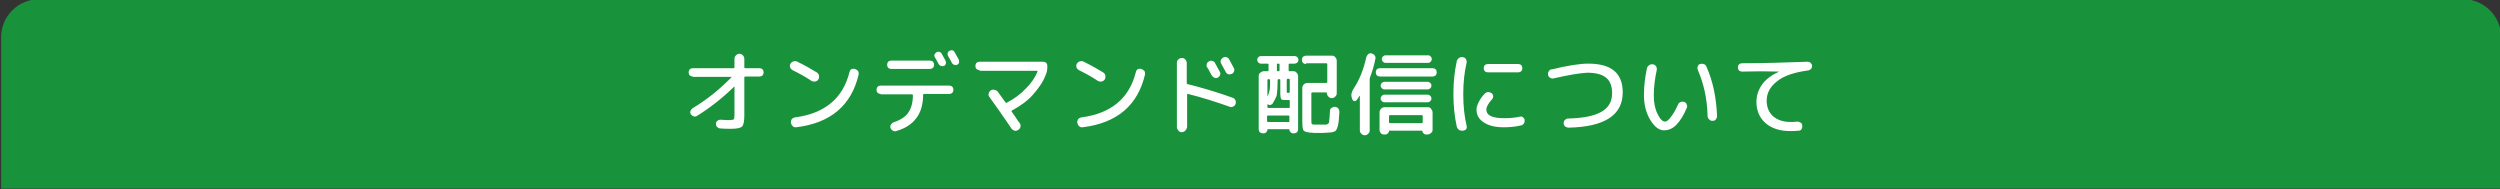
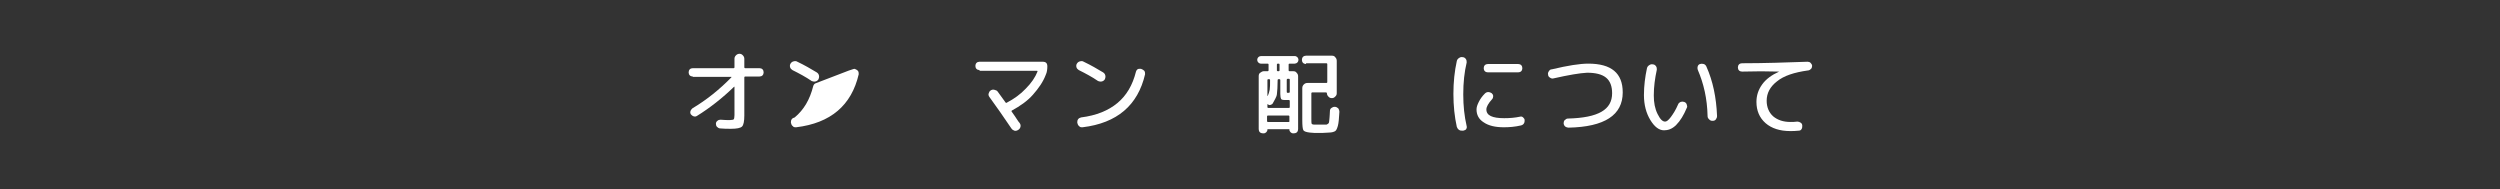
<svg xmlns="http://www.w3.org/2000/svg" version="1.1" id="レイヤー_1" x="0px" y="0px" viewBox="0 0 660 50" style="enable-background:new 0 0 660 50;" xml:space="preserve">
  <rect x="0" y="0" width="660" height="50" fill="#333333" stroke="none" />
  <style type="text/css">
	.st0{fill:#18933B;}
	.st1{fill:none;}
	.st2{fill:#FFFFFF;}
</style>
-   <path class="st0" d="M0.3,49.8h660v-40c0-5.5-4.5-10-10-10h-640c-5.5,0-10,4.5-10,10V49.8z" />
  <g>
    <rect x="30" y="12.8" class="st1" width="600" height="24" />
    <path class="st2" d="M182.9,20.2c-0.3,0-0.6-0.1-0.8-0.3s-0.3-0.5-0.3-0.8s0.1-0.6,0.3-0.8s0.5-0.3,0.8-0.3h10.8   c0.1,0,0.2-0.1,0.2-0.2v-2.3c0-0.3,0.1-0.6,0.4-0.9c0.2-0.2,0.5-0.4,0.9-0.4s0.6,0.1,0.9,0.4c0.2,0.2,0.4,0.5,0.4,0.9v2.3   c0,0.1,0.1,0.2,0.2,0.2h3.8c0.3,0,0.6,0.1,0.8,0.3s0.3,0.5,0.3,0.8s-0.1,0.6-0.3,0.8s-0.5,0.3-0.8,0.3h-3.8c-0.1,0-0.2,0.1-0.2,0.2   v10.1c0,1.5-0.2,2.5-0.6,2.9c-0.4,0.4-1.4,0.6-2.9,0.6c-1,0-2,0-2.9-0.1c-0.3,0-0.6-0.2-0.8-0.4s-0.3-0.5-0.3-0.8   c0-0.3,0.1-0.6,0.4-0.8c0.2-0.2,0.5-0.3,0.8-0.3c1,0.1,1.8,0.1,2.5,0.1c0.5,0,0.9-0.1,1-0.2c0.1-0.1,0.2-0.5,0.2-1.1V23   c0,0,0-0.1,0-0.1c0,0-0.1,0-0.1,0c-3.1,3-6.4,5.6-9.8,7.7c-0.3,0.2-0.6,0.2-0.9,0.1c-0.3-0.1-0.5-0.3-0.7-0.5   c-0.2-0.3-0.2-0.6-0.1-0.9c0.1-0.3,0.3-0.5,0.5-0.7c3.7-2.2,7.2-5,10.3-8.2c0,0,0-0.1,0-0.1c0,0-0.1,0-0.1,0H182.9z" />
-     <path class="st2" d="M209.2,18.5c-0.3-0.2-0.5-0.4-0.6-0.7c-0.1-0.3-0.1-0.7,0.1-1c0.2-0.3,0.4-0.5,0.8-0.6s0.7-0.1,1,0.1   c1.9,0.9,3.6,1.9,5.1,2.8c0.3,0.2,0.5,0.4,0.6,0.8s0,0.7-0.1,1c-0.2,0.3-0.4,0.5-0.8,0.6s-0.7,0-1-0.1   C212.7,20.3,211,19.4,209.2,18.5z M225.7,18.2c0.3,0.1,0.6,0.3,0.8,0.5c0.2,0.3,0.2,0.6,0.2,0.9c-1.9,8.2-7.4,12.9-16.5,14   c-0.4,0-0.7,0-0.9-0.3c-0.3-0.2-0.4-0.5-0.5-0.9c0-0.3,0-0.6,0.2-0.9c0.2-0.3,0.5-0.4,0.8-0.5c4-0.5,7.2-1.8,9.6-3.8   c2.4-2,4-4.7,4.9-8.3c0.1-0.3,0.3-0.6,0.6-0.7C225.1,18.2,225.4,18.1,225.7,18.2z" />
-     <path class="st2" d="M232.5,24.8c-0.3,0-0.6-0.1-0.8-0.3c-0.2-0.2-0.3-0.5-0.3-0.8s0.1-0.6,0.3-0.8s0.5-0.3,0.8-0.3h18.1   c0.3,0,0.6,0.1,0.8,0.3c0.2,0.2,0.3,0.5,0.3,0.8c0,0.3-0.1,0.6-0.3,0.8c-0.2,0.2-0.5,0.3-0.8,0.3h-6.7c-0.1,0-0.2,0.1-0.2,0.2   c0,2.6-0.6,4.6-1.8,6.2s-2.9,2.7-5.3,3.4c-0.3,0.1-0.6,0.1-0.9-0.1c-0.3-0.2-0.5-0.4-0.6-0.7c-0.1-0.3-0.1-0.6,0.1-0.9   s0.4-0.5,0.7-0.6c1.8-0.6,3.2-1.5,3.9-2.6c0.8-1.1,1.2-2.7,1.2-4.6c0-0.1-0.1-0.2-0.2-0.2H232.5z M235.3,16h10.2   c0.3,0,0.6,0.1,0.8,0.3c0.2,0.2,0.3,0.5,0.3,0.8c0,0.3-0.1,0.6-0.3,0.8c-0.2,0.2-0.5,0.3-0.8,0.3h-10.2c-0.3,0-0.6-0.1-0.8-0.3   c-0.2-0.2-0.3-0.5-0.3-0.8c0-0.3,0.1-0.6,0.3-0.8C234.7,16.1,235,16,235.3,16z M247.2,13.8c0.3-0.1,0.5-0.2,0.8-0.1   c0.3,0.1,0.5,0.2,0.6,0.5c0.6,1,0.9,1.6,1,1.8c0.1,0.2,0.2,0.5,0.1,0.8c-0.1,0.3-0.2,0.5-0.5,0.6c-0.3,0.1-0.5,0.1-0.8,0   s-0.5-0.3-0.6-0.5c-0.5-1-0.9-1.6-1-1.8c-0.1-0.2-0.2-0.5-0.1-0.7S247,14,247.2,13.8z M252.1,13.9c0.4,0.8,0.8,1.4,1,1.8   c0.1,0.3,0.1,0.5,0.1,0.8c-0.1,0.3-0.3,0.5-0.5,0.6c-0.3,0.1-0.5,0.1-0.8,0c-0.3-0.1-0.5-0.3-0.6-0.5c-0.2-0.4-0.5-1-1-1.8   c-0.1-0.2-0.2-0.5-0.1-0.8c0.1-0.3,0.2-0.5,0.5-0.6c0.3-0.1,0.5-0.2,0.8-0.1S252,13.7,252.1,13.9z" />
+     <path class="st2" d="M209.2,18.5c-0.3-0.2-0.5-0.4-0.6-0.7c-0.1-0.3-0.1-0.7,0.1-1c0.2-0.3,0.4-0.5,0.8-0.6s0.7-0.1,1,0.1   c1.9,0.9,3.6,1.9,5.1,2.8c0.3,0.2,0.5,0.4,0.6,0.8s0,0.7-0.1,1c-0.2,0.3-0.4,0.5-0.8,0.6s-0.7,0-1-0.1   C212.7,20.3,211,19.4,209.2,18.5z M225.7,18.2c0.3,0.1,0.6,0.3,0.8,0.5c0.2,0.3,0.2,0.6,0.2,0.9c-1.9,8.2-7.4,12.9-16.5,14   c-0.4,0-0.7,0-0.9-0.3c-0.3-0.2-0.4-0.5-0.5-0.9c0-0.3,0-0.6,0.2-0.9c0.2-0.3,0.5-0.4,0.8-0.5c2.4-2,4-4.7,4.9-8.3c0.1-0.3,0.3-0.6,0.6-0.7C225.1,18.2,225.4,18.1,225.7,18.2z" />
    <path class="st2" d="M258.6,18.5c-0.3,0-0.6-0.1-0.8-0.3c-0.2-0.2-0.3-0.5-0.3-0.8c0-0.3,0.1-0.6,0.3-0.8c0.2-0.2,0.5-0.3,0.8-0.3   h16.8c0.3,0,0.6,0.1,0.8,0.3c0.2,0.2,0.3,0.5,0.3,0.8c0,0.9-0.1,1.7-0.4,2.3c-0.7,1.9-1.9,3.6-3.4,5.3s-3.4,3-5.6,4.2   c-0.1,0.1-0.1,0.2,0,0.3c1.1,1.5,1.7,2.6,2.1,3c0.2,0.3,0.3,0.6,0.2,1s-0.3,0.6-0.6,0.8c-0.3,0.2-0.7,0.3-1,0.2   c-0.3-0.1-0.6-0.3-0.8-0.6c-2-3-4-5.8-5.8-8.3c-0.2-0.3-0.3-0.6-0.2-0.9c0.1-0.3,0.2-0.6,0.5-0.8c0.3-0.2,0.6-0.3,1-0.2   c0.4,0.1,0.7,0.2,0.9,0.5c0.2,0.3,0.9,1.2,2.1,2.9c0.1,0.1,0.2,0.1,0.3,0c1.9-1,3.6-2.2,5-3.7c1.5-1.5,2.5-3,3.1-4.5   c0-0.1,0-0.2-0.1-0.2H258.6z" />
    <path class="st2" d="M284.8,18.5c-0.3-0.2-0.5-0.4-0.6-0.7c-0.1-0.3-0.1-0.7,0.1-1c0.2-0.3,0.4-0.5,0.8-0.6s0.7-0.1,1,0.1   c1.9,0.9,3.6,1.9,5.1,2.8c0.3,0.2,0.5,0.4,0.6,0.8s0,0.7-0.1,1c-0.2,0.3-0.4,0.5-0.8,0.6s-0.7,0-1-0.1   C288.3,20.3,286.6,19.4,284.8,18.5z M301.3,18.2c0.3,0.1,0.6,0.3,0.8,0.5c0.2,0.3,0.2,0.6,0.2,0.9c-1.9,8.2-7.4,12.9-16.5,14   c-0.4,0-0.7,0-0.9-0.3c-0.3-0.2-0.4-0.5-0.5-0.9c0-0.3,0-0.6,0.2-0.9c0.2-0.3,0.5-0.4,0.8-0.5c4-0.5,7.2-1.8,9.6-3.8   c2.4-2,4-4.7,4.9-8.3c0.1-0.3,0.3-0.6,0.6-0.7C300.7,18.2,301,18.1,301.3,18.2z" />
-     <path class="st2" d="M312.9,34.5c-0.3,0.3-0.6,0.4-0.9,0.4s-0.7-0.1-0.9-0.4s-0.4-0.6-0.4-0.9v-17c0-0.4,0.1-0.7,0.4-0.9   c0.3-0.3,0.6-0.4,0.9-0.4s0.7,0.1,0.9,0.4c0.3,0.3,0.4,0.6,0.4,0.9v5.4c0,0.1,0.1,0.2,0.2,0.2c4,1,8,2.2,11.9,3.6   c0.3,0.1,0.6,0.3,0.7,0.6c0.2,0.3,0.2,0.6,0.1,1c-0.1,0.3-0.3,0.6-0.6,0.7c-0.3,0.2-0.6,0.2-0.9,0.1c-3.7-1.3-7.4-2.5-11.1-3.4   c-0.1,0-0.2,0-0.2,0.1v8.7C313.3,33.9,313.2,34.2,312.9,34.5z M319.2,16.2c0.3-0.2,0.6-0.2,0.9-0.1c0.3,0.1,0.6,0.3,0.7,0.6   c0.7,1.3,1.1,2,1.2,2.2c0.2,0.3,0.2,0.6,0.1,0.9c-0.1,0.3-0.3,0.5-0.6,0.7c-0.3,0.1-0.6,0.2-0.9,0c-0.3-0.1-0.5-0.3-0.7-0.6   c0,0-0.2-0.3-0.5-0.9c-0.3-0.6-0.5-1-0.7-1.2s-0.2-0.6-0.1-0.9C318.7,16.5,318.9,16.3,319.2,16.2z M322.3,15.9   c0.1-0.3,0.3-0.5,0.6-0.7c0.3-0.2,0.6-0.2,0.9-0.1c0.3,0.1,0.6,0.3,0.7,0.6c0.7,1.3,1.1,2,1.2,2.2c0.2,0.3,0.2,0.6,0.1,0.9   c-0.1,0.3-0.3,0.6-0.6,0.7c-0.3,0.1-0.6,0.2-0.9,0.1c-0.3-0.1-0.6-0.3-0.7-0.6l-1.2-2.2C322.2,16.5,322.2,16.2,322.3,15.9z" />
    <path class="st2" d="M332.9,16.8c-0.3,0-0.5-0.1-0.7-0.3c-0.2-0.2-0.3-0.5-0.3-0.7s0.1-0.5,0.3-0.7c0.2-0.2,0.5-0.3,0.7-0.3h8.9   c0.3,0,0.5,0.1,0.7,0.3c0.2,0.2,0.3,0.5,0.3,0.7s-0.1,0.5-0.3,0.7c-0.2,0.2-0.5,0.3-0.7,0.3h-1.4c-0.1,0-0.2,0.1-0.2,0.2v1.6   c0,0.1,0.1,0.2,0.2,0.2h1c0.4,0,0.7,0.1,0.9,0.4c0.3,0.3,0.4,0.6,0.4,0.9v14c0,0.3-0.1,0.6-0.3,0.8c-0.2,0.2-0.5,0.3-0.8,0.3h-0.2   c-0.3,0-0.5-0.1-0.7-0.3c-0.2-0.2-0.3-0.4-0.3-0.7c0-0.1,0-0.1-0.1-0.1h-5.6c-0.1,0-0.1,0-0.1,0.1c0,0.3-0.1,0.5-0.3,0.7   c-0.2,0.2-0.4,0.3-0.7,0.3h-0.2c-0.3,0-0.6-0.1-0.8-0.3c-0.2-0.2-0.3-0.5-0.3-0.8v-14c0-0.4,0.1-0.7,0.4-0.9s0.6-0.4,0.9-0.4h1.1   c0.1,0,0.2-0.1,0.2-0.2V17c0-0.1-0.1-0.2-0.2-0.2H332.9z M336,27.3c-0.1,0.2-0.3,0.3-0.6,0.4s-0.5,0-0.7-0.2c-0.1,0-0.1,0-0.1,0.1   v0.7c0,0.1,0.1,0.2,0.2,0.2h5.5c0.1,0,0.2-0.1,0.2-0.2v-1.7c0-0.1-0.1-0.2-0.2-0.2h-1.1c-0.6,0-0.9-0.1-1-0.3   c-0.1-0.2-0.2-0.6-0.2-1.3v-3.7c0-0.1-0.1-0.2-0.2-0.2h-0.3c-0.1,0-0.2,0.1-0.2,0.2c0,1.7-0.1,3-0.2,3.8S336.4,26.5,336,27.3z    M335.3,21.1c0-0.1-0.1-0.2-0.2-0.2h-0.3c-0.1,0-0.2,0.1-0.2,0.2v4.2c0,0,0,0,0,0c0,0,0,0,0.1,0c0.2-0.5,0.4-1,0.5-1.6   S335.3,22.3,335.3,21.1z M340.4,32v-1.3c0-0.1-0.1-0.2-0.2-0.2h-5.5c-0.1,0-0.2,0.1-0.2,0.2V32c0,0.1,0.1,0.2,0.2,0.2h5.5   C340.4,32.2,340.4,32.2,340.4,32z M337.1,17v1.6c0,0.1,0.1,0.2,0.2,0.2h0.3c0.1,0,0.2-0.1,0.2-0.2V17c0-0.1-0.1-0.2-0.2-0.2h-0.3   C337.2,16.8,337.1,16.9,337.1,17z M339.7,21.1v3c0,0.2,0,0.3,0.1,0.4c0,0,0.2,0,0.4,0h0.1c0.1,0,0.2-0.1,0.2-0.2v-3.3   c0-0.1-0.1-0.2-0.2-0.2h-0.4C339.7,20.9,339.7,21,339.7,21.1z M344.8,16.9c-0.3,0-0.6-0.1-0.8-0.3c-0.2-0.2-0.3-0.5-0.3-0.8   c0-0.3,0.1-0.6,0.3-0.8c0.2-0.2,0.5-0.3,0.8-0.3h6.8c0.4,0,0.7,0.1,0.9,0.4c0.3,0.3,0.4,0.6,0.4,1v8.5c0,0.4-0.1,0.6-0.4,0.9   s-0.5,0.4-0.9,0.4s-0.6-0.1-0.9-0.4c-0.2-0.2-0.4-0.5-0.4-0.9c0-0.1-0.1-0.2-0.2-0.2h-3.7c-0.1,0-0.2,0.1-0.2,0.2v6.7   c0,0.8,0,1.2,0.1,1.4c0.1,0.1,0.3,0.2,0.6,0.2c0.3,0,0.8,0,1.4,0c0.7,0,1.2,0,1.6,0c0.2,0,0.4,0,0.5-0.1s0.2-0.1,0.3-0.2   c0.1-0.1,0.2-0.3,0.2-0.6c0-0.3,0.1-0.6,0.1-1c0-0.4,0.1-1,0.1-1.7c0-0.3,0.1-0.6,0.4-0.8s0.5-0.3,0.9-0.3c0.4,0,0.6,0.2,0.9,0.4   c0.2,0.3,0.3,0.6,0.3,0.9c-0.1,1.7-0.2,3-0.4,3.7s-0.4,1.2-0.7,1.4c-0.3,0.2-0.9,0.4-1.7,0.4c-1.2,0.1-2,0.1-2.7,0.1   c-0.8,0-1.6,0-2.3-0.1c-0.9-0.1-1.5-0.3-1.7-0.6c-0.2-0.3-0.3-1.2-0.3-2.7v-8.4c0-0.4,0.1-0.7,0.4-1c0.3-0.3,0.6-0.4,1-0.4h5   c0.1,0,0.2-0.1,0.2-0.2v-4.8c0-0.1-0.1-0.2-0.2-0.2H344.8z" />
-     <path class="st2" d="M357,26.2l-0.1-0.3c-0.3-0.8-0.1-1.6,0.4-2.4c1.6-2.4,2.7-5.2,3.4-8.4c0.1-0.3,0.3-0.6,0.5-0.8   s0.6-0.3,0.9-0.2c0.3,0.1,0.6,0.2,0.8,0.5c0.2,0.3,0.3,0.6,0.2,0.9c-0.3,1.7-0.8,3.3-1.4,4.9c0,0.1-0.1,0.2-0.1,0.4v13.6   c0,0.4-0.1,0.6-0.4,0.9s-0.5,0.4-0.9,0.4s-0.6-0.1-0.9-0.4s-0.4-0.5-0.4-0.9v-9.1c0,0,0,0,0,0s0,0-0.1,0c0,0.1-0.3,0.4-0.7,1.1   c-0.2,0.2-0.4,0.3-0.7,0.3C357.3,26.6,357.1,26.5,357,26.2z M364.3,20.2c-0.3,0-0.6-0.1-0.8-0.3c-0.2-0.2-0.3-0.5-0.3-0.8   s0.1-0.6,0.3-0.8c0.2-0.2,0.5-0.3,0.8-0.3h13.9c0.3,0,0.6,0.1,0.8,0.3c0.2,0.2,0.3,0.5,0.3,0.8s-0.1,0.6-0.3,0.8   c-0.2,0.2-0.5,0.3-0.8,0.3H364.3z M364.2,34.3v-4.6c0-0.4,0.1-0.7,0.4-1s0.6-0.4,1-0.4h11.3c0.4,0,0.7,0.1,0.9,0.4s0.4,0.6,0.4,1   v4.5c0,0.4-0.1,0.7-0.4,0.9s-0.5,0.4-0.9,0.4h-0.5c-0.2,0-0.4-0.1-0.6-0.3s-0.3-0.4-0.3-0.6c0-0.1,0-0.1-0.1-0.1h-8.6   c-0.1,0-0.1,0-0.1,0.1c0,0.2-0.1,0.4-0.3,0.6s-0.4,0.3-0.6,0.3h-0.4c-0.4,0-0.7-0.1-0.9-0.4S364.2,34.7,364.2,34.3z M365.5,23.6   c-0.3,0-0.5-0.1-0.7-0.3c-0.2-0.2-0.3-0.4-0.3-0.7c0-0.3,0.1-0.5,0.3-0.7c0.2-0.2,0.4-0.3,0.7-0.3h11.4c0.3,0,0.5,0.1,0.7,0.3   c0.2,0.2,0.3,0.4,0.3,0.7c0,0.3-0.1,0.5-0.3,0.7c-0.2,0.2-0.4,0.3-0.7,0.3H365.5z M365.5,27c-0.3,0-0.5-0.1-0.7-0.3   c-0.2-0.2-0.3-0.4-0.3-0.7c0-0.3,0.1-0.5,0.3-0.7c0.2-0.2,0.4-0.3,0.7-0.3h11.4c0.3,0,0.5,0.1,0.7,0.3c0.2,0.2,0.3,0.4,0.3,0.7   c0,0.3-0.1,0.5-0.3,0.7c-0.2,0.2-0.4,0.3-0.7,0.3H365.5z M377,14.6c0.3,0,0.5,0.1,0.7,0.3c0.2,0.2,0.3,0.5,0.3,0.7   s-0.1,0.5-0.3,0.7c-0.2,0.2-0.4,0.3-0.7,0.3h-11.2c-0.3,0-0.5-0.1-0.7-0.3c-0.2-0.2-0.3-0.4-0.3-0.7s0.1-0.5,0.3-0.7   c0.2-0.2,0.4-0.3,0.7-0.3H377z M366.7,30.6v1.7c0,0.1,0.1,0.2,0.2,0.2h8.5c0.1,0,0.2-0.1,0.2-0.2v-1.7c0-0.1-0.1-0.2-0.2-0.2H367   C366.8,30.4,366.7,30.5,366.7,30.6z" />
    <path class="st2" d="M386.2,34.5c-0.4,0-0.7,0-1-0.2c-0.3-0.2-0.5-0.5-0.6-0.8c-0.6-2.7-0.9-5.6-0.9-8.7c0-3.1,0.3-6,0.9-8.7   c0.1-0.4,0.3-0.6,0.6-0.8c0.3-0.2,0.6-0.3,1-0.2c0.3,0,0.6,0.2,0.8,0.5c0.2,0.3,0.2,0.6,0.2,0.9c-0.6,2.5-0.9,5.3-0.9,8.4   s0.3,5.8,0.9,8.4c0.1,0.3,0,0.6-0.2,0.9C386.8,34.3,386.5,34.5,386.2,34.5z M397,33.6c-2.2,0-4-0.4-5.3-1.3c-1.3-0.8-1.9-2-1.9-3.4   c0-0.6,0.2-1.2,0.6-2c0.4-0.8,0.9-1.5,1.6-2.2c0.2-0.2,0.5-0.4,0.9-0.4c0.3,0,0.6,0.1,0.9,0.3c0.2,0.2,0.4,0.4,0.4,0.8   c0,0.3-0.1,0.6-0.3,0.8c-1,1.1-1.5,2-1.5,2.7c0,1.6,1.6,2.3,4.7,2.3c1.4,0,2.8-0.1,4.2-0.4c0.3-0.1,0.6,0,0.8,0.2s0.4,0.4,0.4,0.7   c0,0.3,0,0.6-0.2,0.9c-0.2,0.3-0.4,0.4-0.7,0.5C399.9,33.5,398.4,33.6,397,33.6z M400.8,16.9c0.3,0,0.6,0.1,0.8,0.3   c0.2,0.2,0.3,0.5,0.3,0.8c0,0.3-0.1,0.6-0.3,0.8c-0.2,0.2-0.5,0.3-0.8,0.3h-8c-0.3,0-0.6-0.1-0.8-0.3c-0.2-0.2-0.3-0.5-0.3-0.8   c0-0.3,0.1-0.6,0.3-0.8c0.2-0.2,0.5-0.3,0.8-0.3H400.8z" />
    <path class="st2" d="M410.1,20.7c-0.3,0.1-0.6,0-0.9-0.2c-0.3-0.2-0.5-0.4-0.5-0.8c-0.1-0.3,0-0.6,0.2-0.9c0.2-0.3,0.4-0.5,0.8-0.5   c4.2-1,7.4-1.5,9.6-1.5c6.1,0,9.1,2.5,9.1,7.6c0,6-4.8,9.1-14.3,9.3c-0.3,0-0.6-0.1-0.9-0.3c-0.2-0.2-0.4-0.5-0.4-0.9   c0-0.3,0.1-0.6,0.3-0.8c0.2-0.2,0.5-0.4,0.8-0.4c4.1-0.1,7-0.7,8.9-1.8s2.8-2.7,2.8-4.9c0-1.8-0.5-3.2-1.6-4.1s-2.8-1.3-5-1.3   C417,19.3,414.1,19.8,410.1,20.7z" />
    <path class="st2" d="M439.3,34.4c-1.3,0-2.5-0.9-3.6-2.7c-1.1-1.8-1.7-4-1.7-6.6c0-2.4,0.3-4.8,0.8-7.1c0.1-0.4,0.3-0.6,0.6-0.8   c0.3-0.2,0.6-0.3,1-0.2c0.3,0,0.6,0.2,0.8,0.5c0.2,0.3,0.2,0.6,0.2,0.9c-0.5,2.3-0.8,4.5-0.8,6.8c0,1.9,0.3,3.5,1,4.9s1.3,2,2,2   c0.4,0,0.9-0.4,1.5-1.2c0.6-0.8,1.3-1.9,1.9-3.3c0.1-0.3,0.3-0.5,0.7-0.7c0.3-0.1,0.6-0.1,0.9,0c0.3,0.1,0.6,0.3,0.7,0.7   c0.1,0.3,0.2,0.6,0,0.9c-0.8,1.9-1.7,3.4-2.8,4.5S440.3,34.4,439.3,34.4z M450.8,30.6c-0.1-4.5-1-8.5-2.6-12.2   c-0.1-0.3-0.1-0.6,0-0.9c0.1-0.3,0.3-0.5,0.6-0.6c0.3-0.1,0.6-0.1,1,0c0.3,0.1,0.6,0.4,0.7,0.7c1.7,3.8,2.6,8.1,2.8,13   c0,0.4-0.1,0.6-0.3,0.9s-0.5,0.4-0.9,0.4c-0.4,0-0.6-0.1-0.9-0.4S450.8,31,450.8,30.6z" />
    <path class="st2" d="M459.9,18.9c-0.3,0-0.6-0.1-0.8-0.3c-0.2-0.2-0.3-0.5-0.3-0.8s0.1-0.6,0.3-0.8c0.2-0.2,0.5-0.3,0.8-0.3   c5.8,0,11.6-0.2,17.3-0.4c0.3,0,0.6,0.1,0.8,0.3c0.2,0.2,0.4,0.5,0.4,0.8c0,0.3-0.1,0.6-0.3,0.8c-0.2,0.2-0.5,0.4-0.8,0.4   c-3.6,0.5-6.4,1.4-8.2,2.9c-1.8,1.4-2.7,3.1-2.7,5.1c0,1.7,0.6,3.1,1.7,4.1c1.2,1,2.7,1.5,4.6,1.5c0.5,0,1.1,0,1.8-0.1   c0.3,0,0.6,0.1,0.9,0.3s0.4,0.5,0.4,0.8c0,0.3,0,0.6-0.2,0.9c-0.2,0.3-0.4,0.4-0.8,0.4c-0.7,0.1-1.5,0.1-2.2,0.1   c-2.7,0-4.9-0.7-6.5-2.1c-1.6-1.4-2.4-3.3-2.4-5.6c0-1.7,0.5-3.2,1.5-4.6c1-1.4,2.5-2.5,4.5-3.4c0,0,0,0,0,0c0,0,0,0,0,0   C466.6,18.8,463.3,18.8,459.9,18.9z" />
  </g>
  <g>
</g>
  <g>
</g>
  <g>
</g>
  <g>
</g>
  <g>
</g>
  <g>
</g>
  <g>
</g>
  <g>
</g>
  <g>
</g>
  <g>
</g>
  <g>
</g>
  <g>
</g>
  <g>
</g>
  <g>
</g>
  <g>
</g>
</svg>